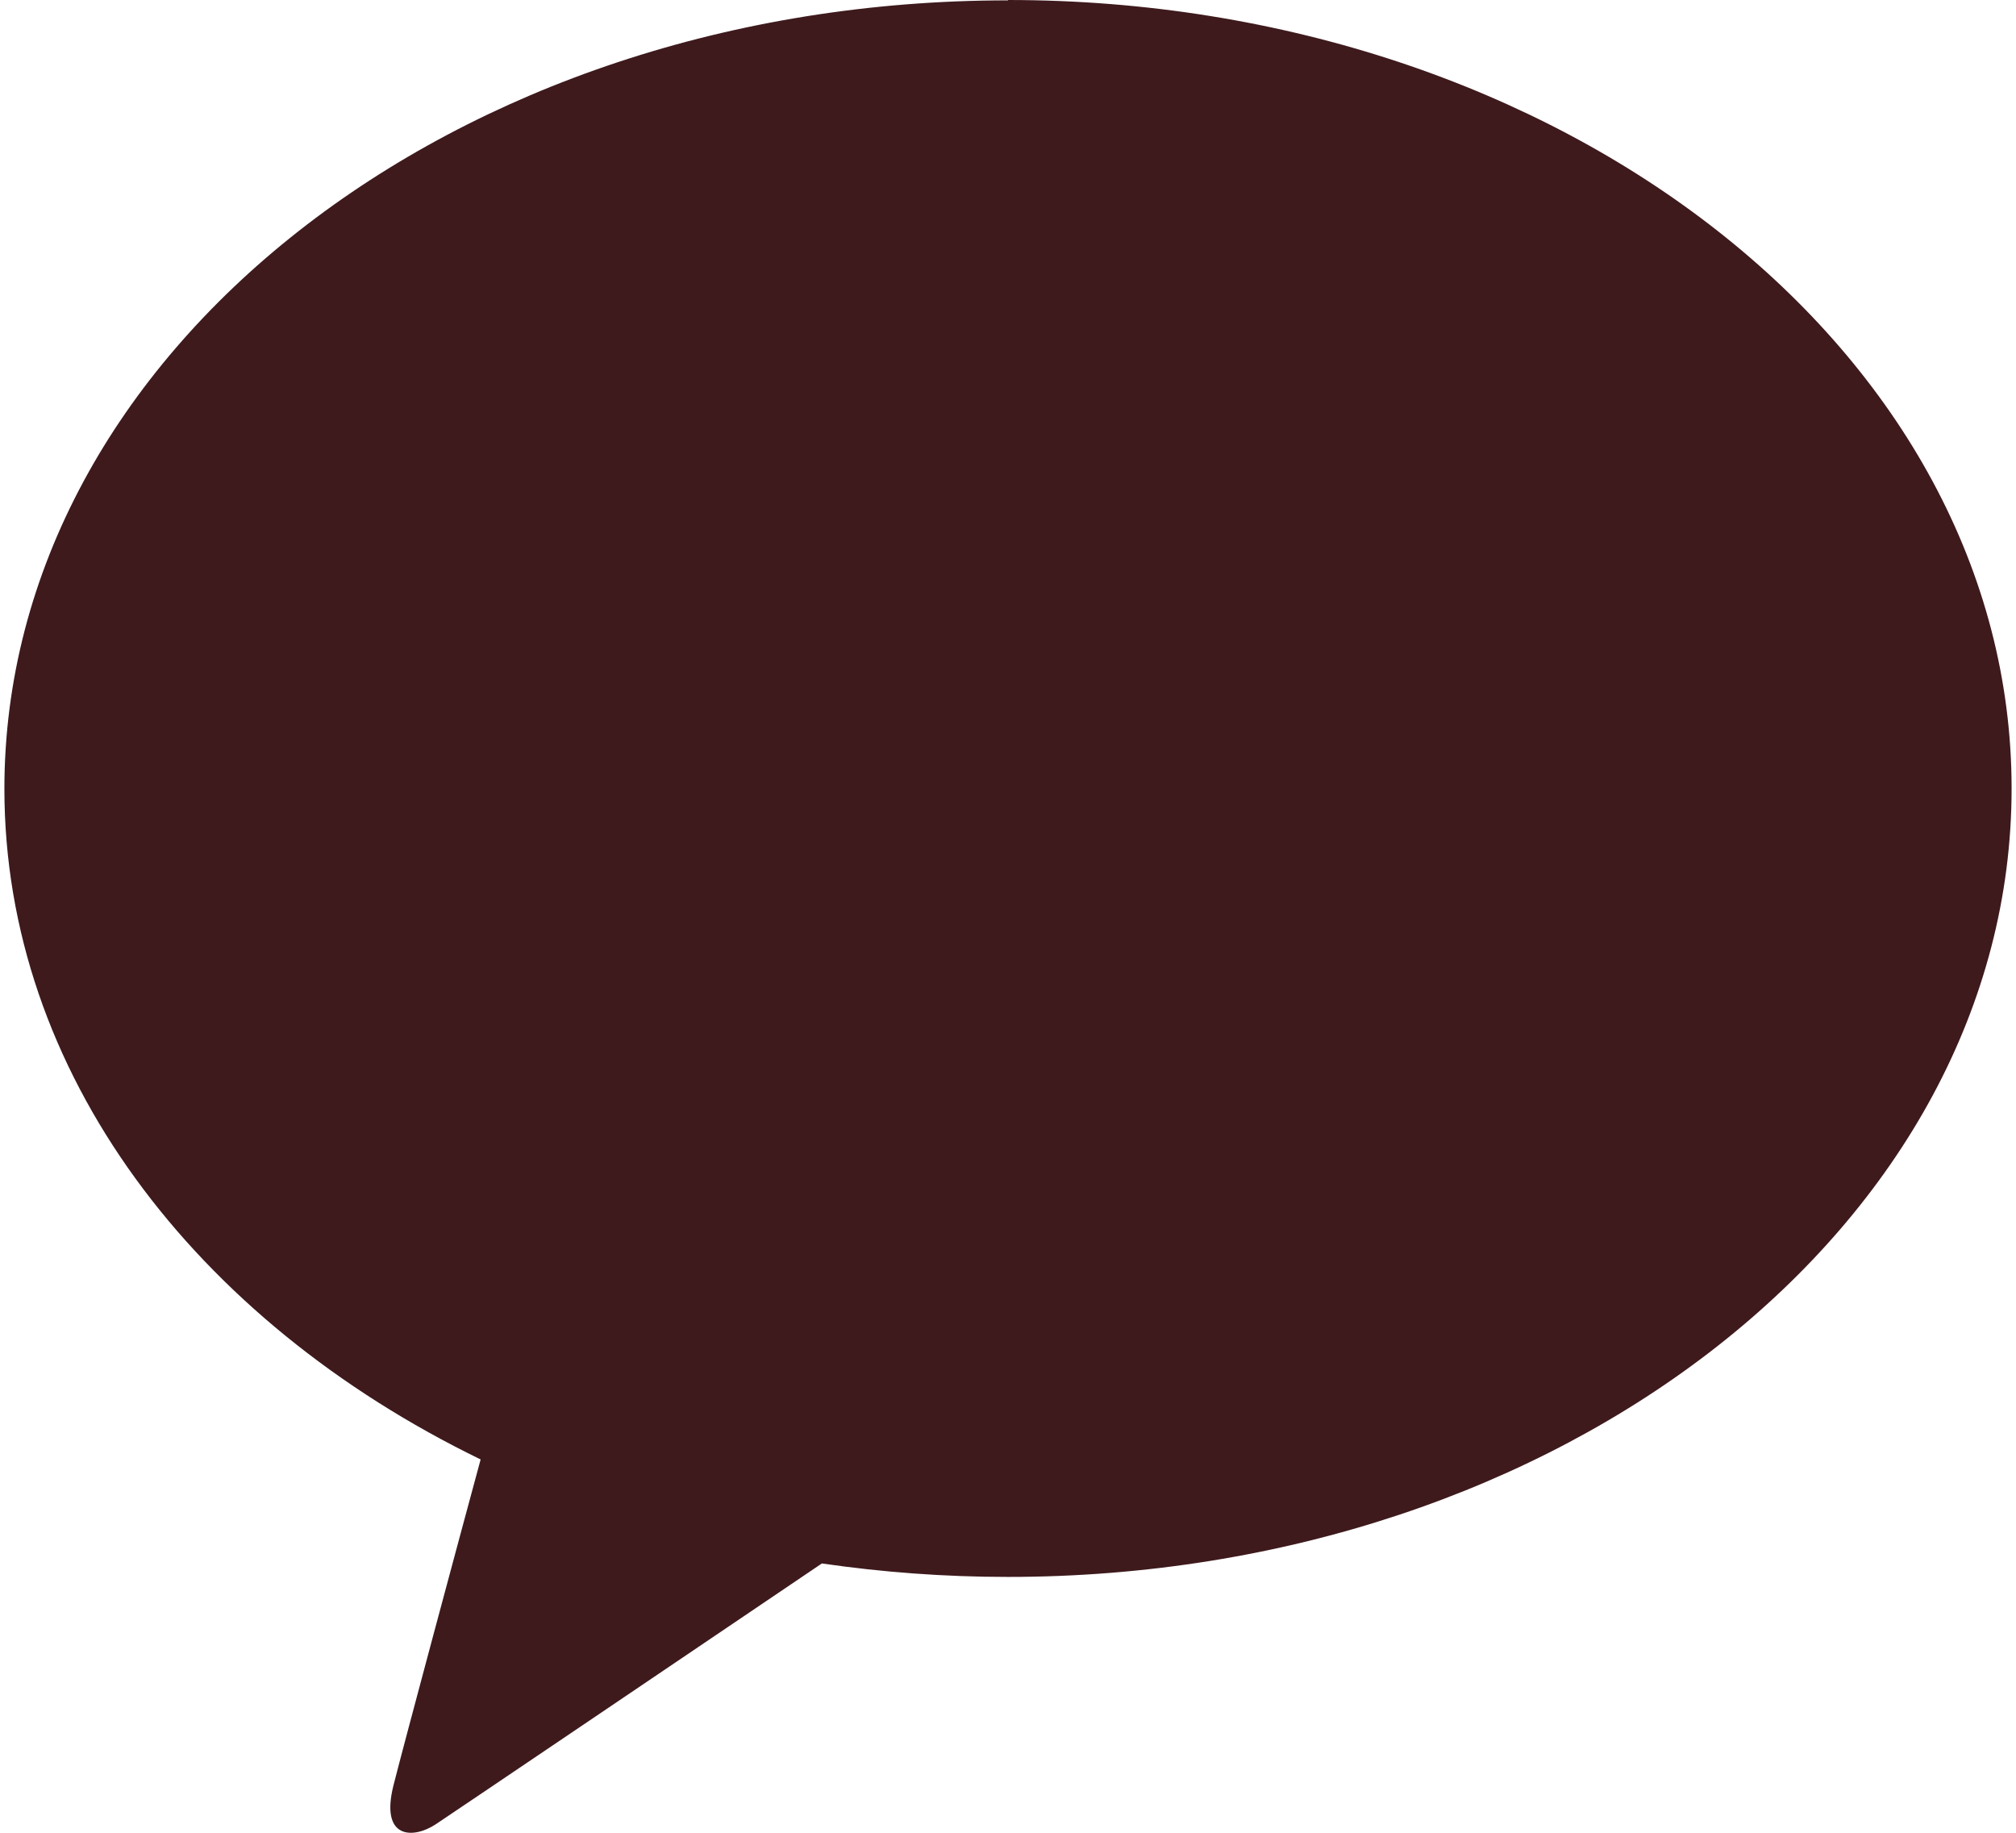
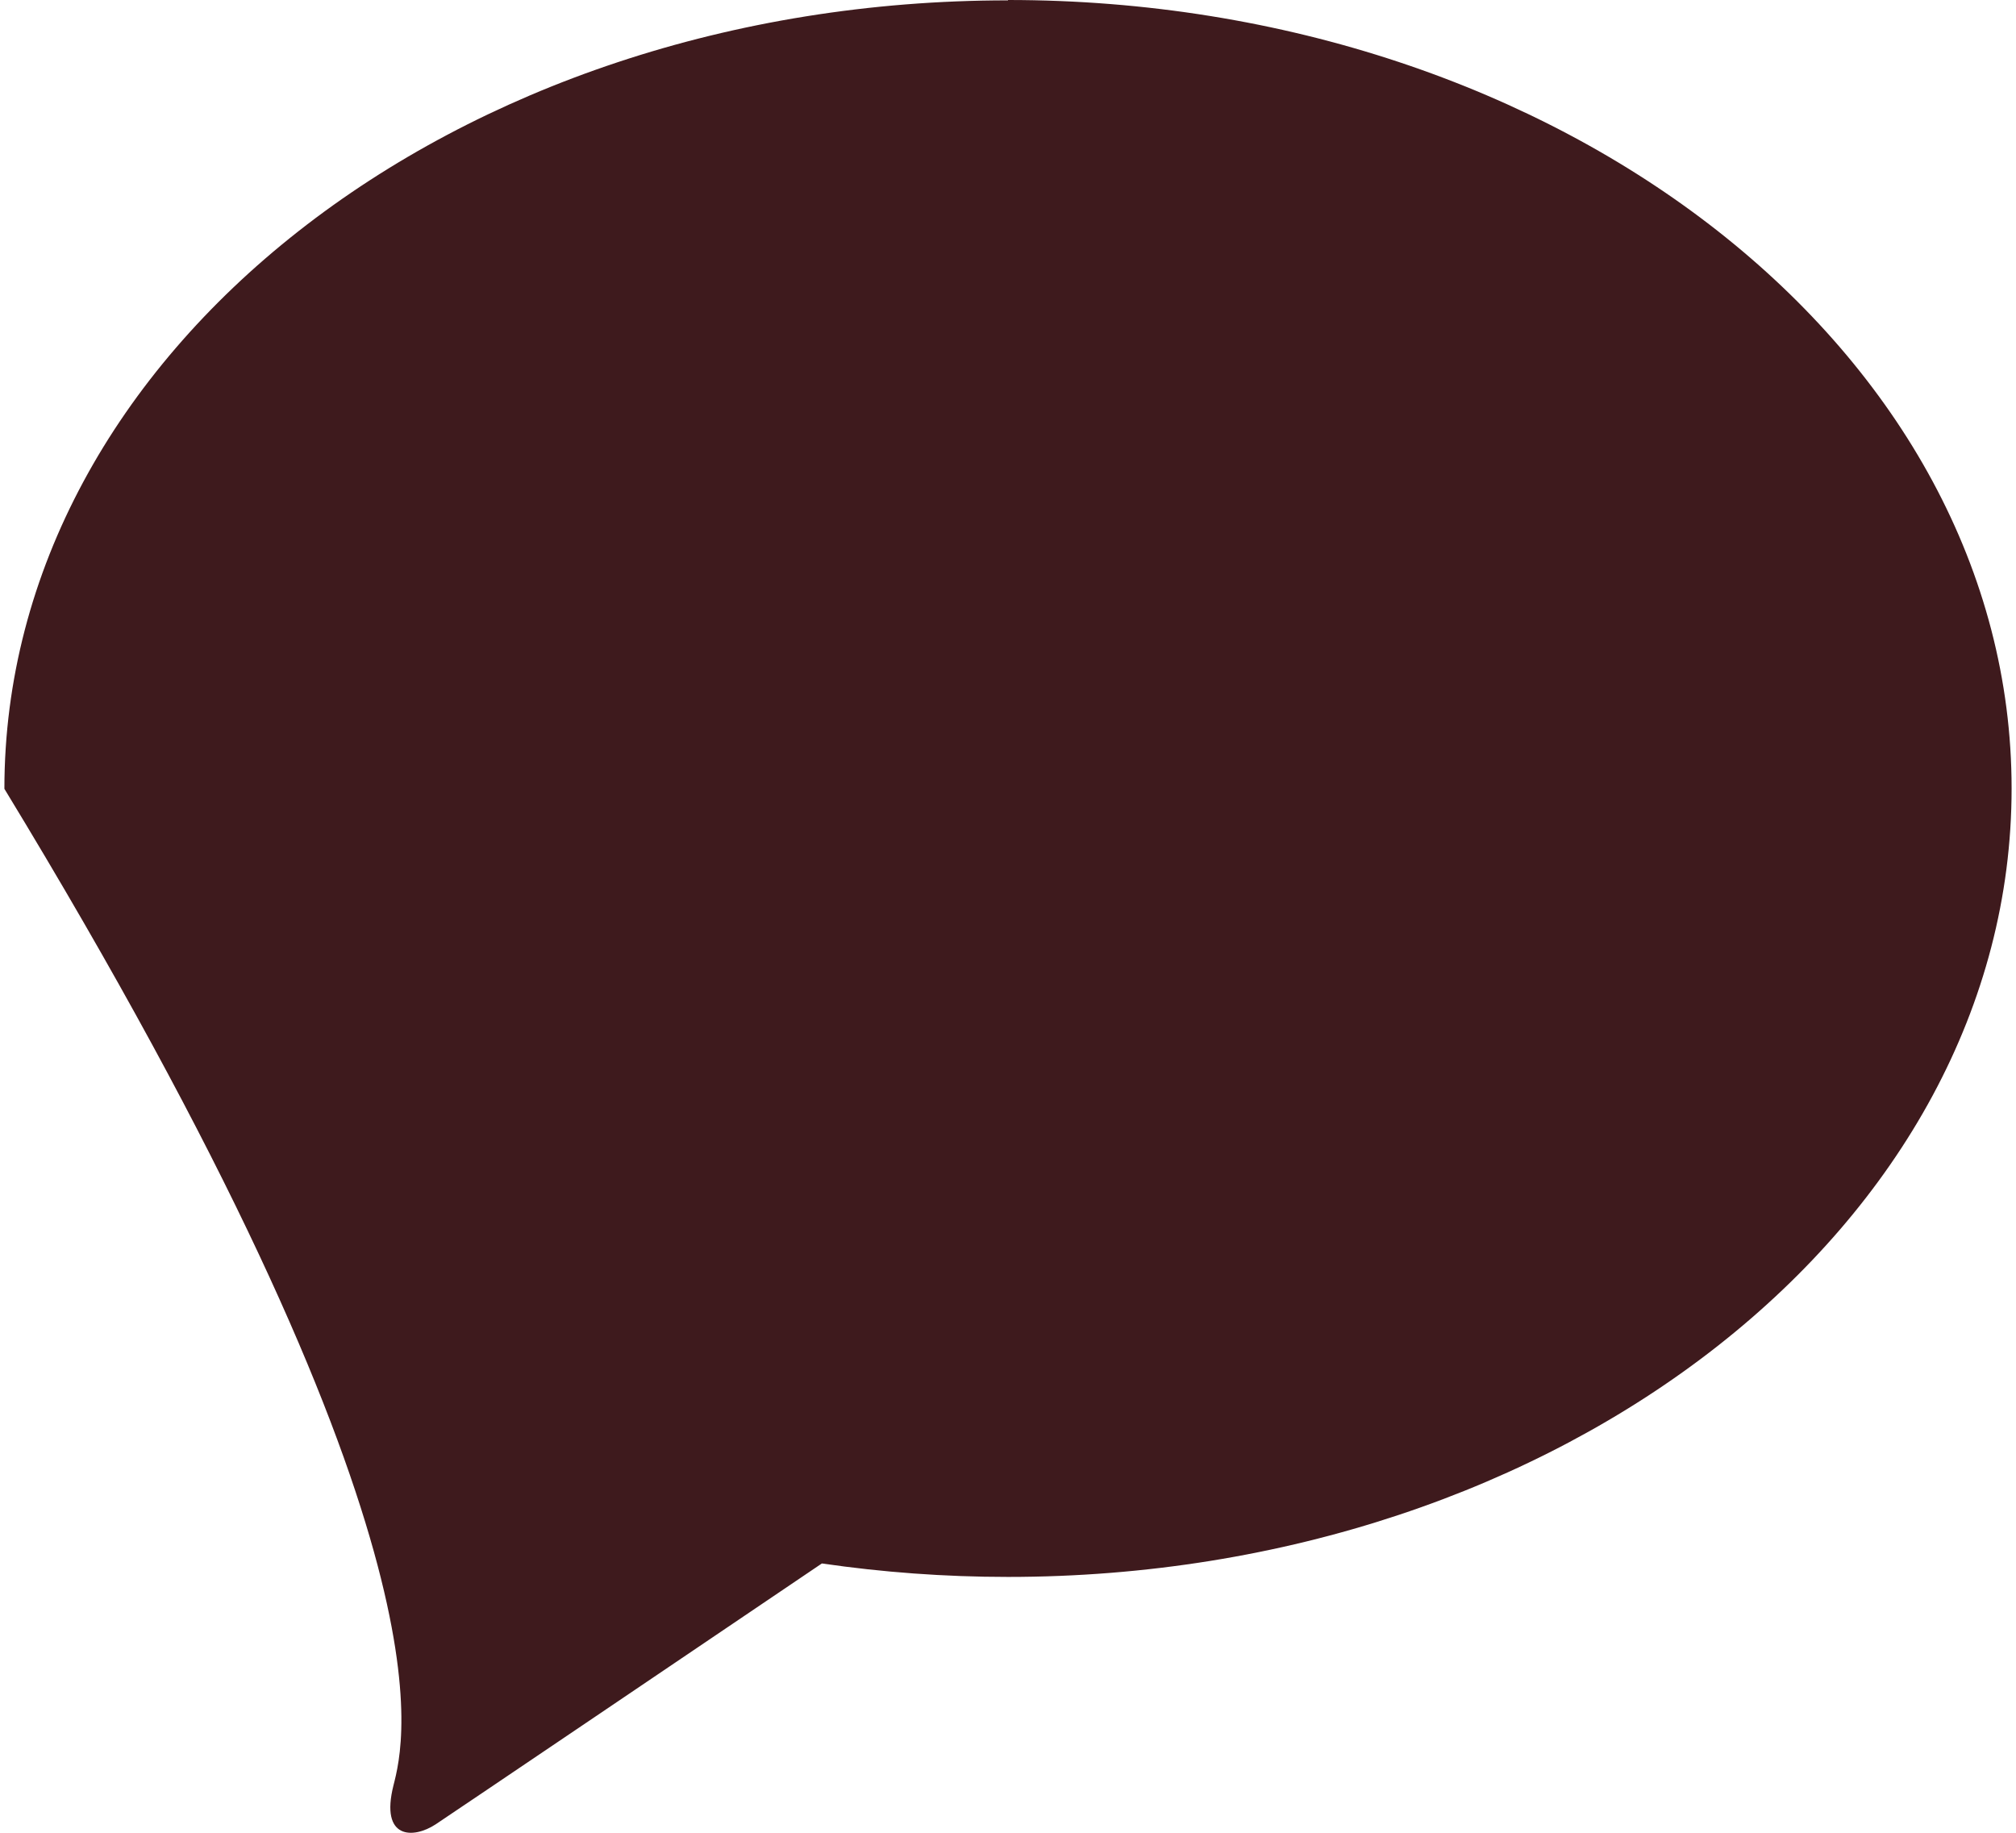
<svg xmlns="http://www.w3.org/2000/svg" width="22" height="20" viewBox="0 0 22 20" fill="none">
-   <path d="M11 0.004C4.953 0.004 0.048 3.855 0.048 8.608C0.048 11.699 2.126 14.411 5.245 15.926C5.015 16.774 4.415 19.005 4.294 19.482C4.145 20.075 4.512 20.067 4.754 19.908C4.941 19.784 7.756 17.882 8.969 17.061C9.628 17.157 10.306 17.208 11 17.208C17.047 17.208 21.952 13.357 21.952 8.604C21.952 3.851 17.047 0 11 0" fill="#3E1A1D" />
+   <path d="M11 0.004C4.953 0.004 0.048 3.855 0.048 8.608C5.015 16.774 4.415 19.005 4.294 19.482C4.145 20.075 4.512 20.067 4.754 19.908C4.941 19.784 7.756 17.882 8.969 17.061C9.628 17.157 10.306 17.208 11 17.208C17.047 17.208 21.952 13.357 21.952 8.604C21.952 3.851 17.047 0 11 0" fill="#3E1A1D" />
</svg>